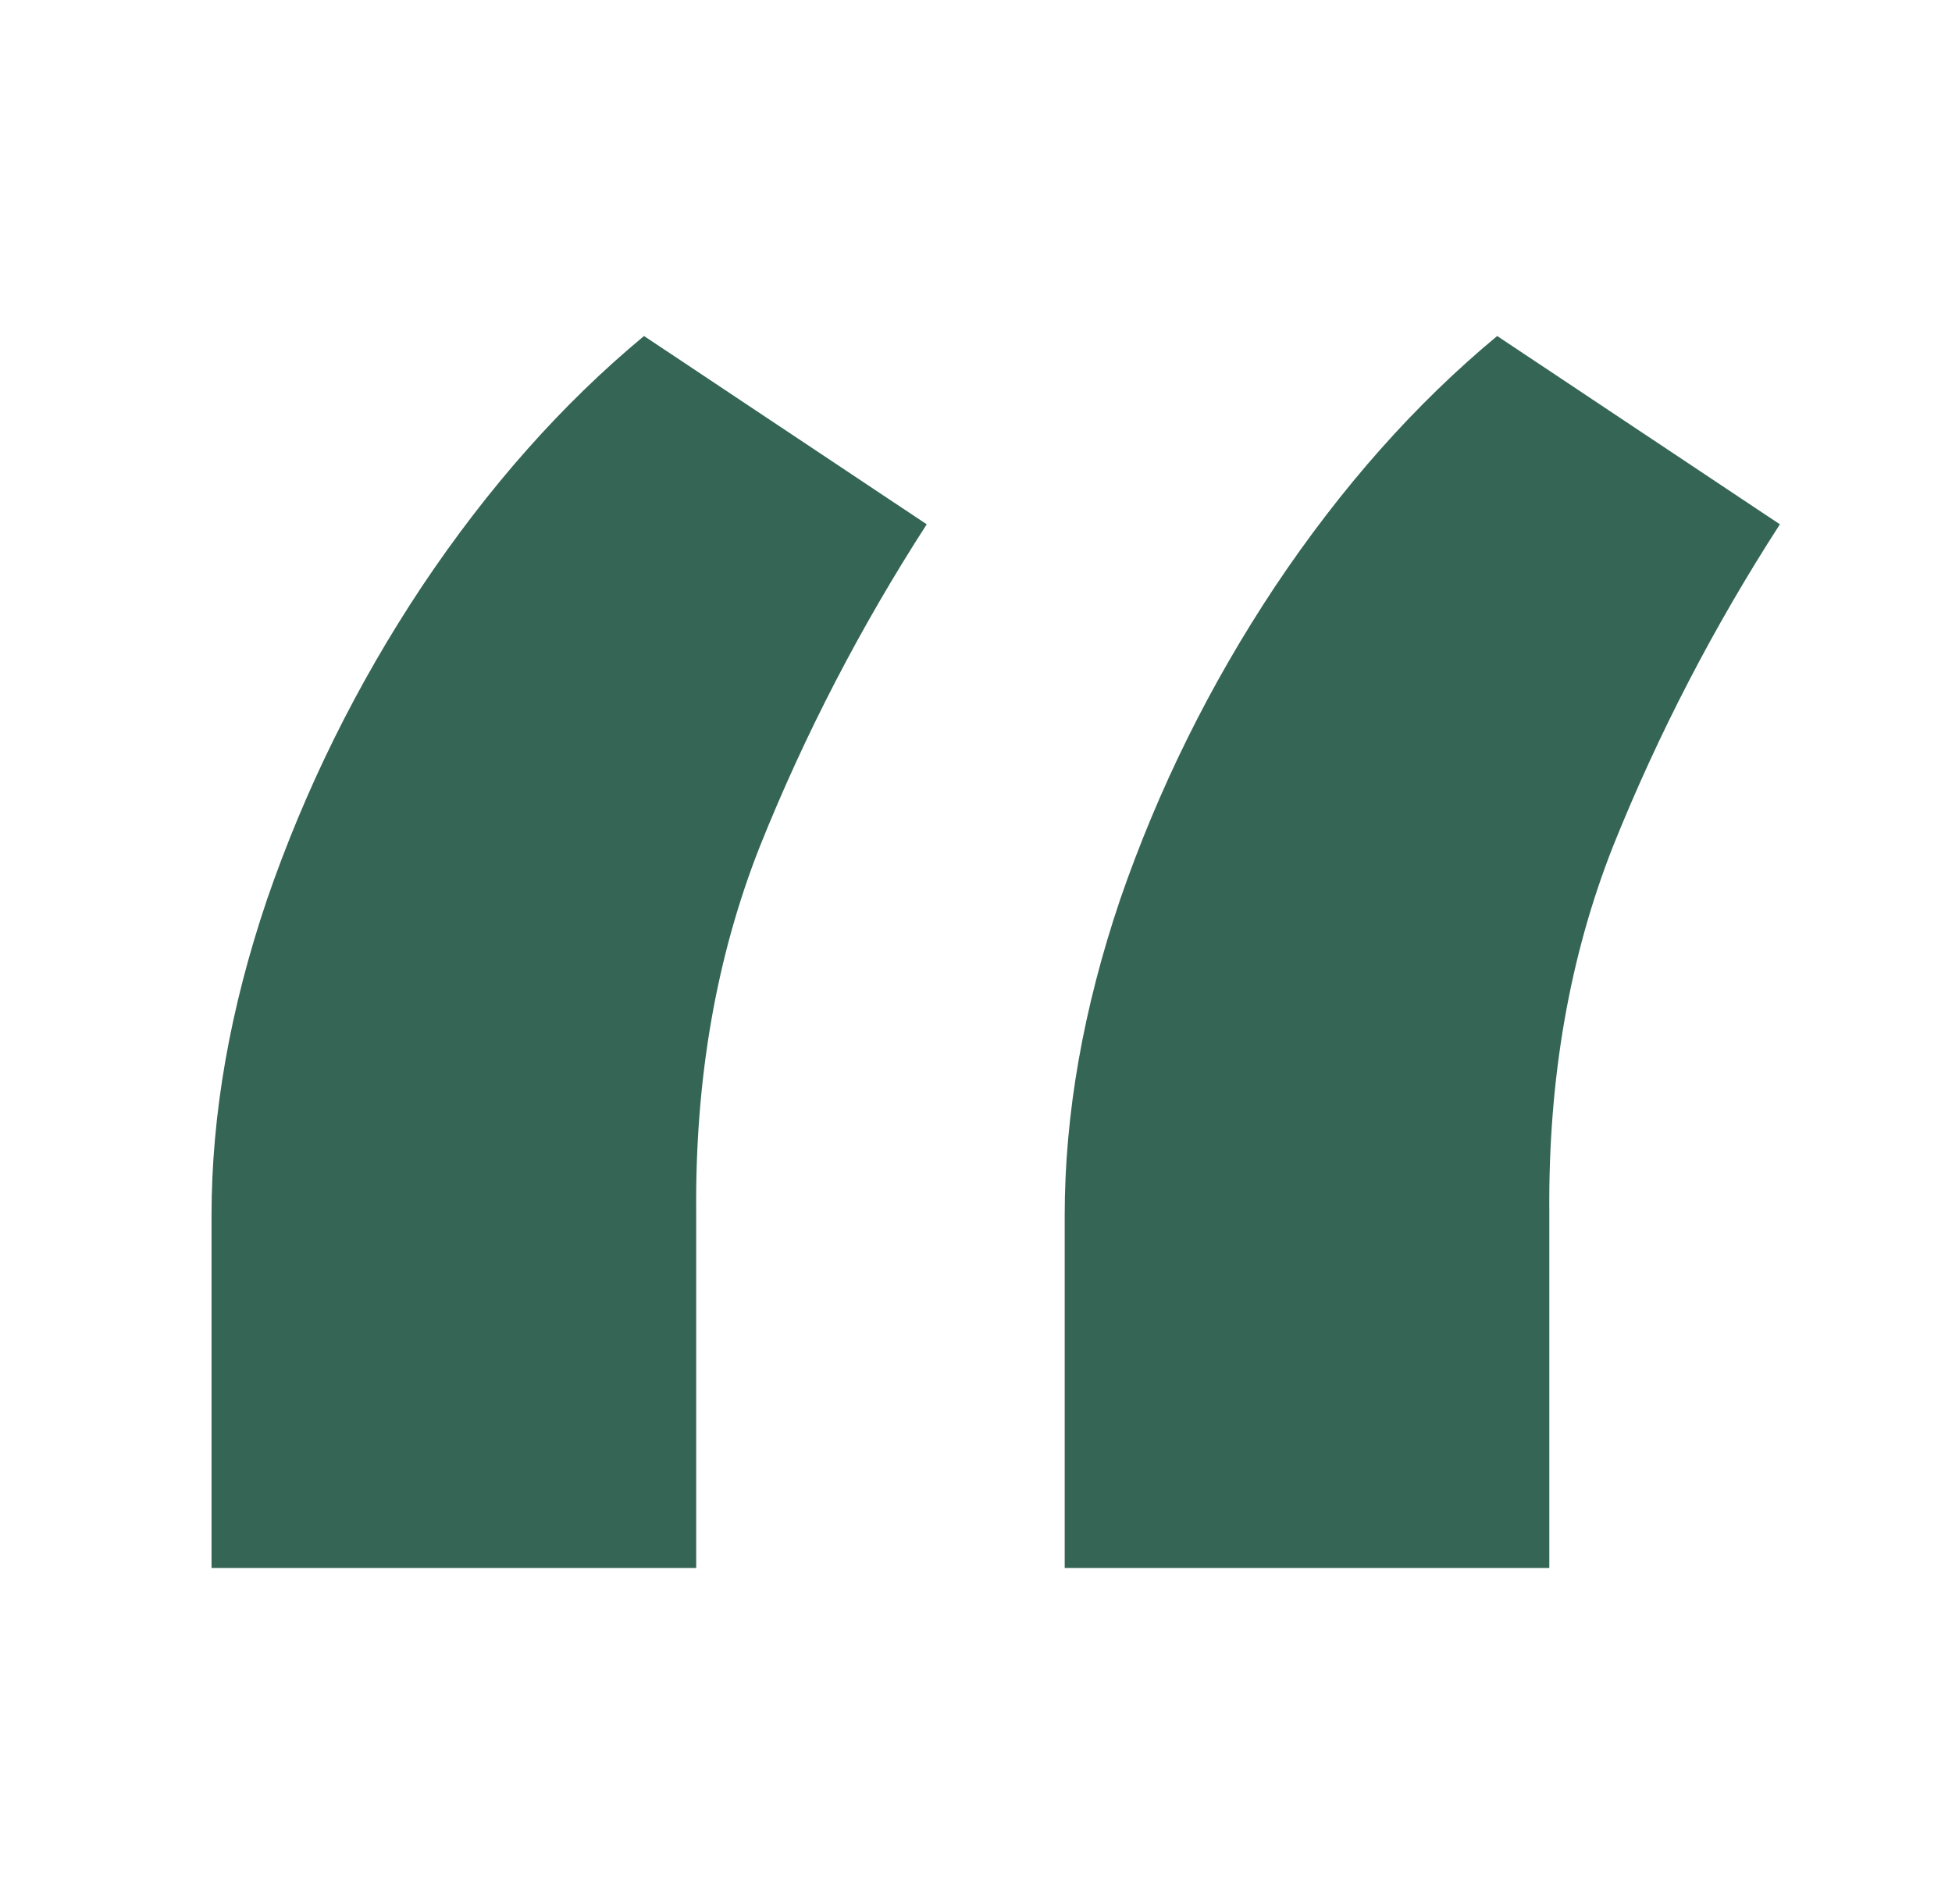
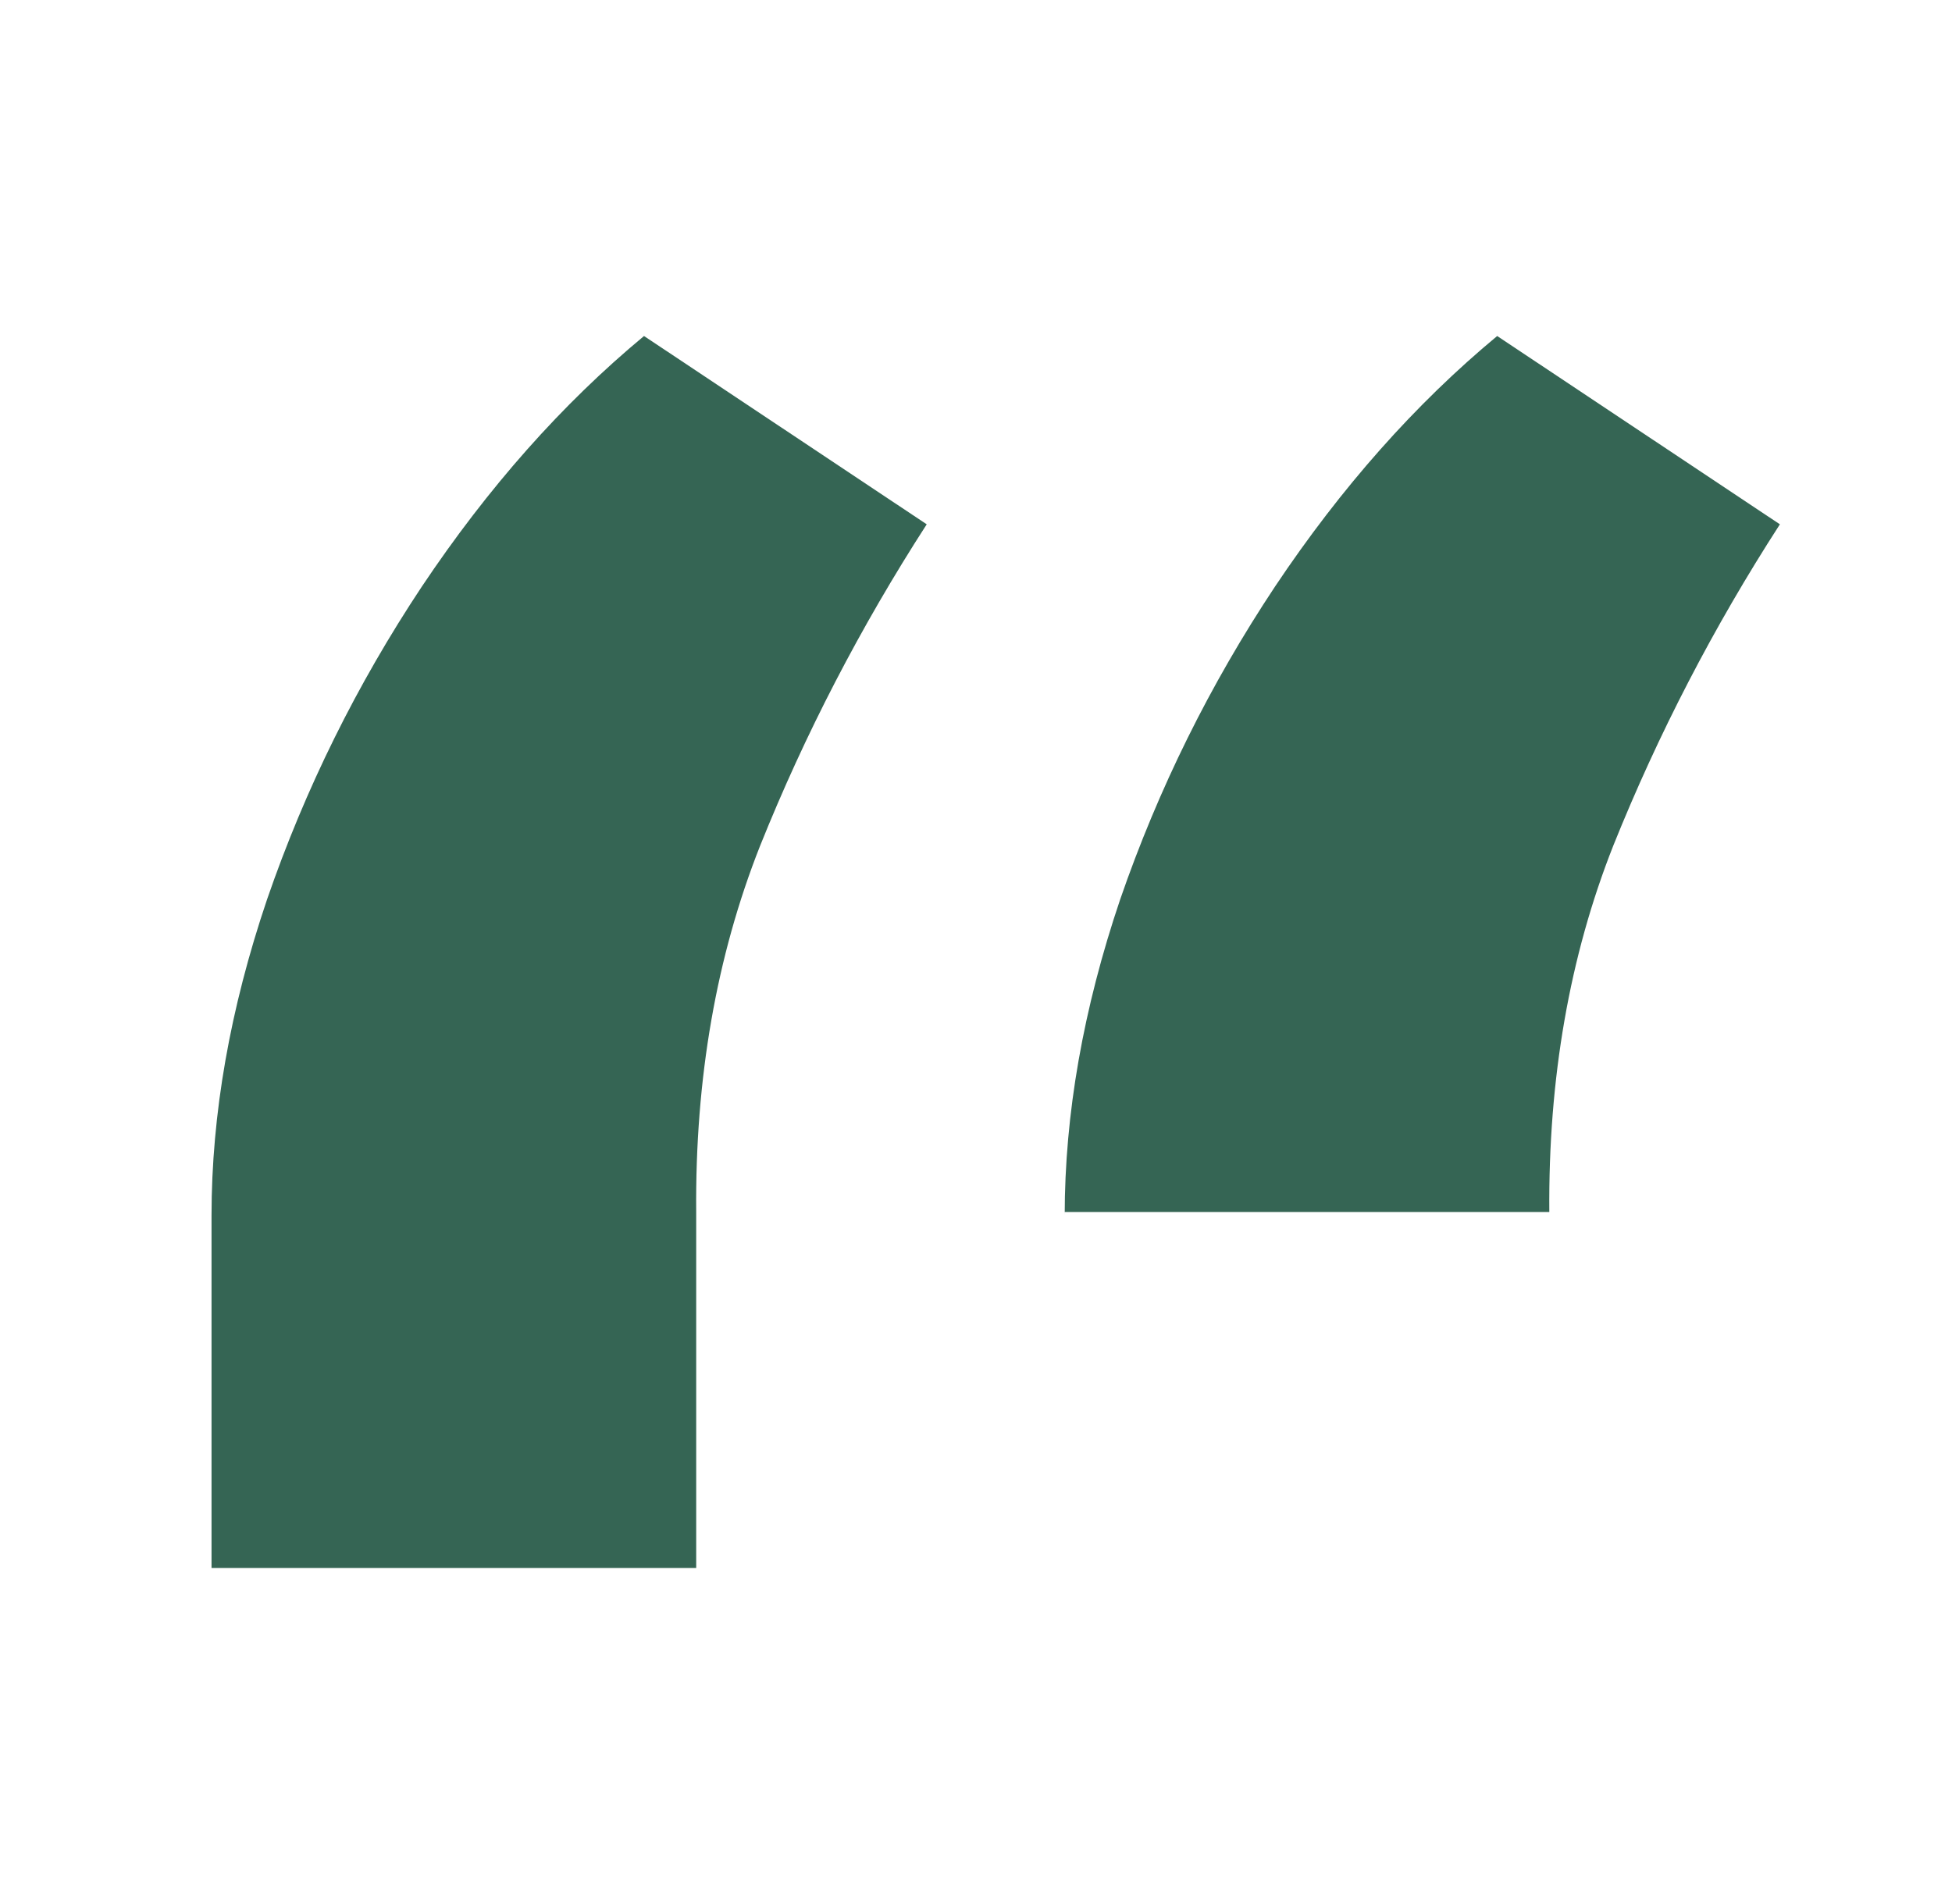
<svg xmlns="http://www.w3.org/2000/svg" width="41" height="40" viewBox="0 0 41 40" fill="none">
-   <path d="M4.443 32.941V25.536C4.443 23.406 4.832 21.192 5.61 18.893C6.411 16.569 7.495 14.379 8.861 12.322C10.252 10.241 11.807 8.486 13.527 7.059L19.465 11.015C18.075 13.169 16.908 15.42 15.966 17.767C15.047 20.09 14.599 22.656 14.623 25.463V32.941H4.443ZM22.363 32.941V25.536C22.363 23.406 22.752 21.192 23.529 18.893C24.331 16.569 25.415 14.379 26.781 12.322C28.171 10.241 29.727 8.486 31.447 7.059L37.385 11.015C35.994 13.169 34.828 15.42 33.885 17.767C32.967 20.09 32.519 22.656 32.542 25.463V32.941H22.363Z" fill="#356554" />
+   <path d="M4.443 32.941V25.536C4.443 23.406 4.832 21.192 5.61 18.893C6.411 16.569 7.495 14.379 8.861 12.322C10.252 10.241 11.807 8.486 13.527 7.059L19.465 11.015C18.075 13.169 16.908 15.42 15.966 17.767C15.047 20.09 14.599 22.656 14.623 25.463V32.941H4.443ZM22.363 32.941V25.536C22.363 23.406 22.752 21.192 23.529 18.893C24.331 16.569 25.415 14.379 26.781 12.322C28.171 10.241 29.727 8.486 31.447 7.059L37.385 11.015C35.994 13.169 34.828 15.42 33.885 17.767C32.967 20.09 32.519 22.656 32.542 25.463H22.363Z" fill="#356554" />
</svg>